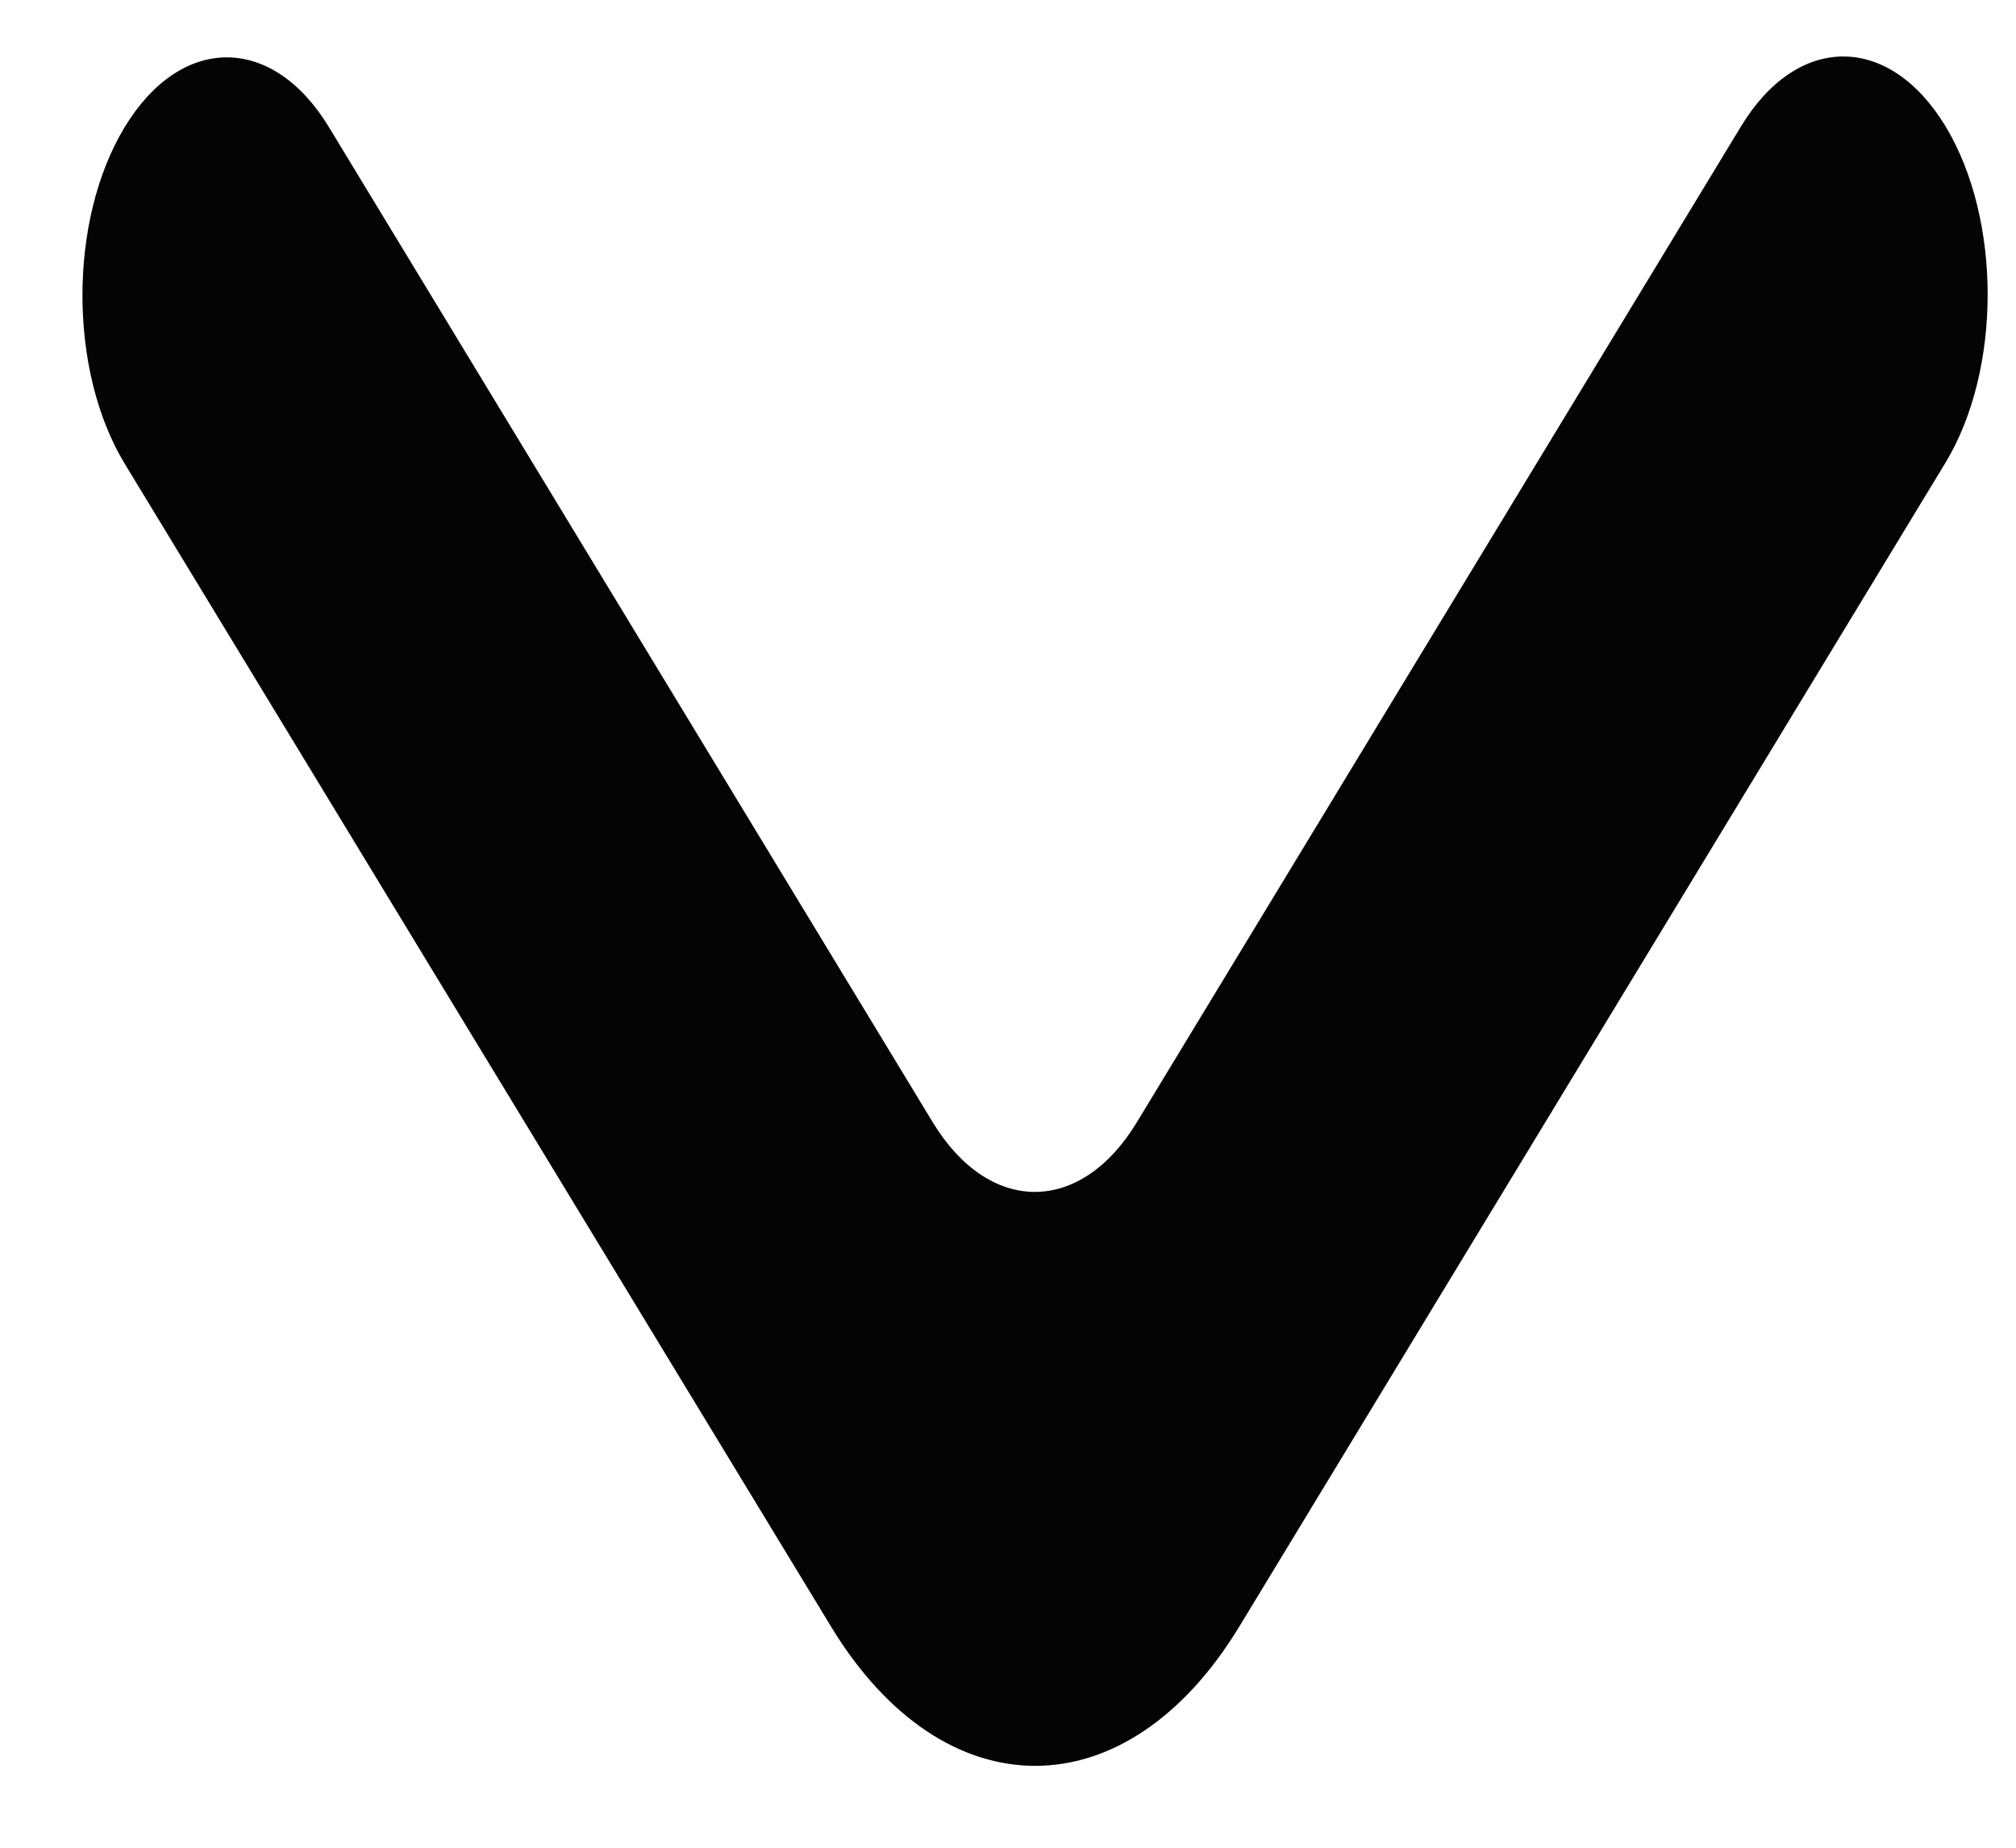
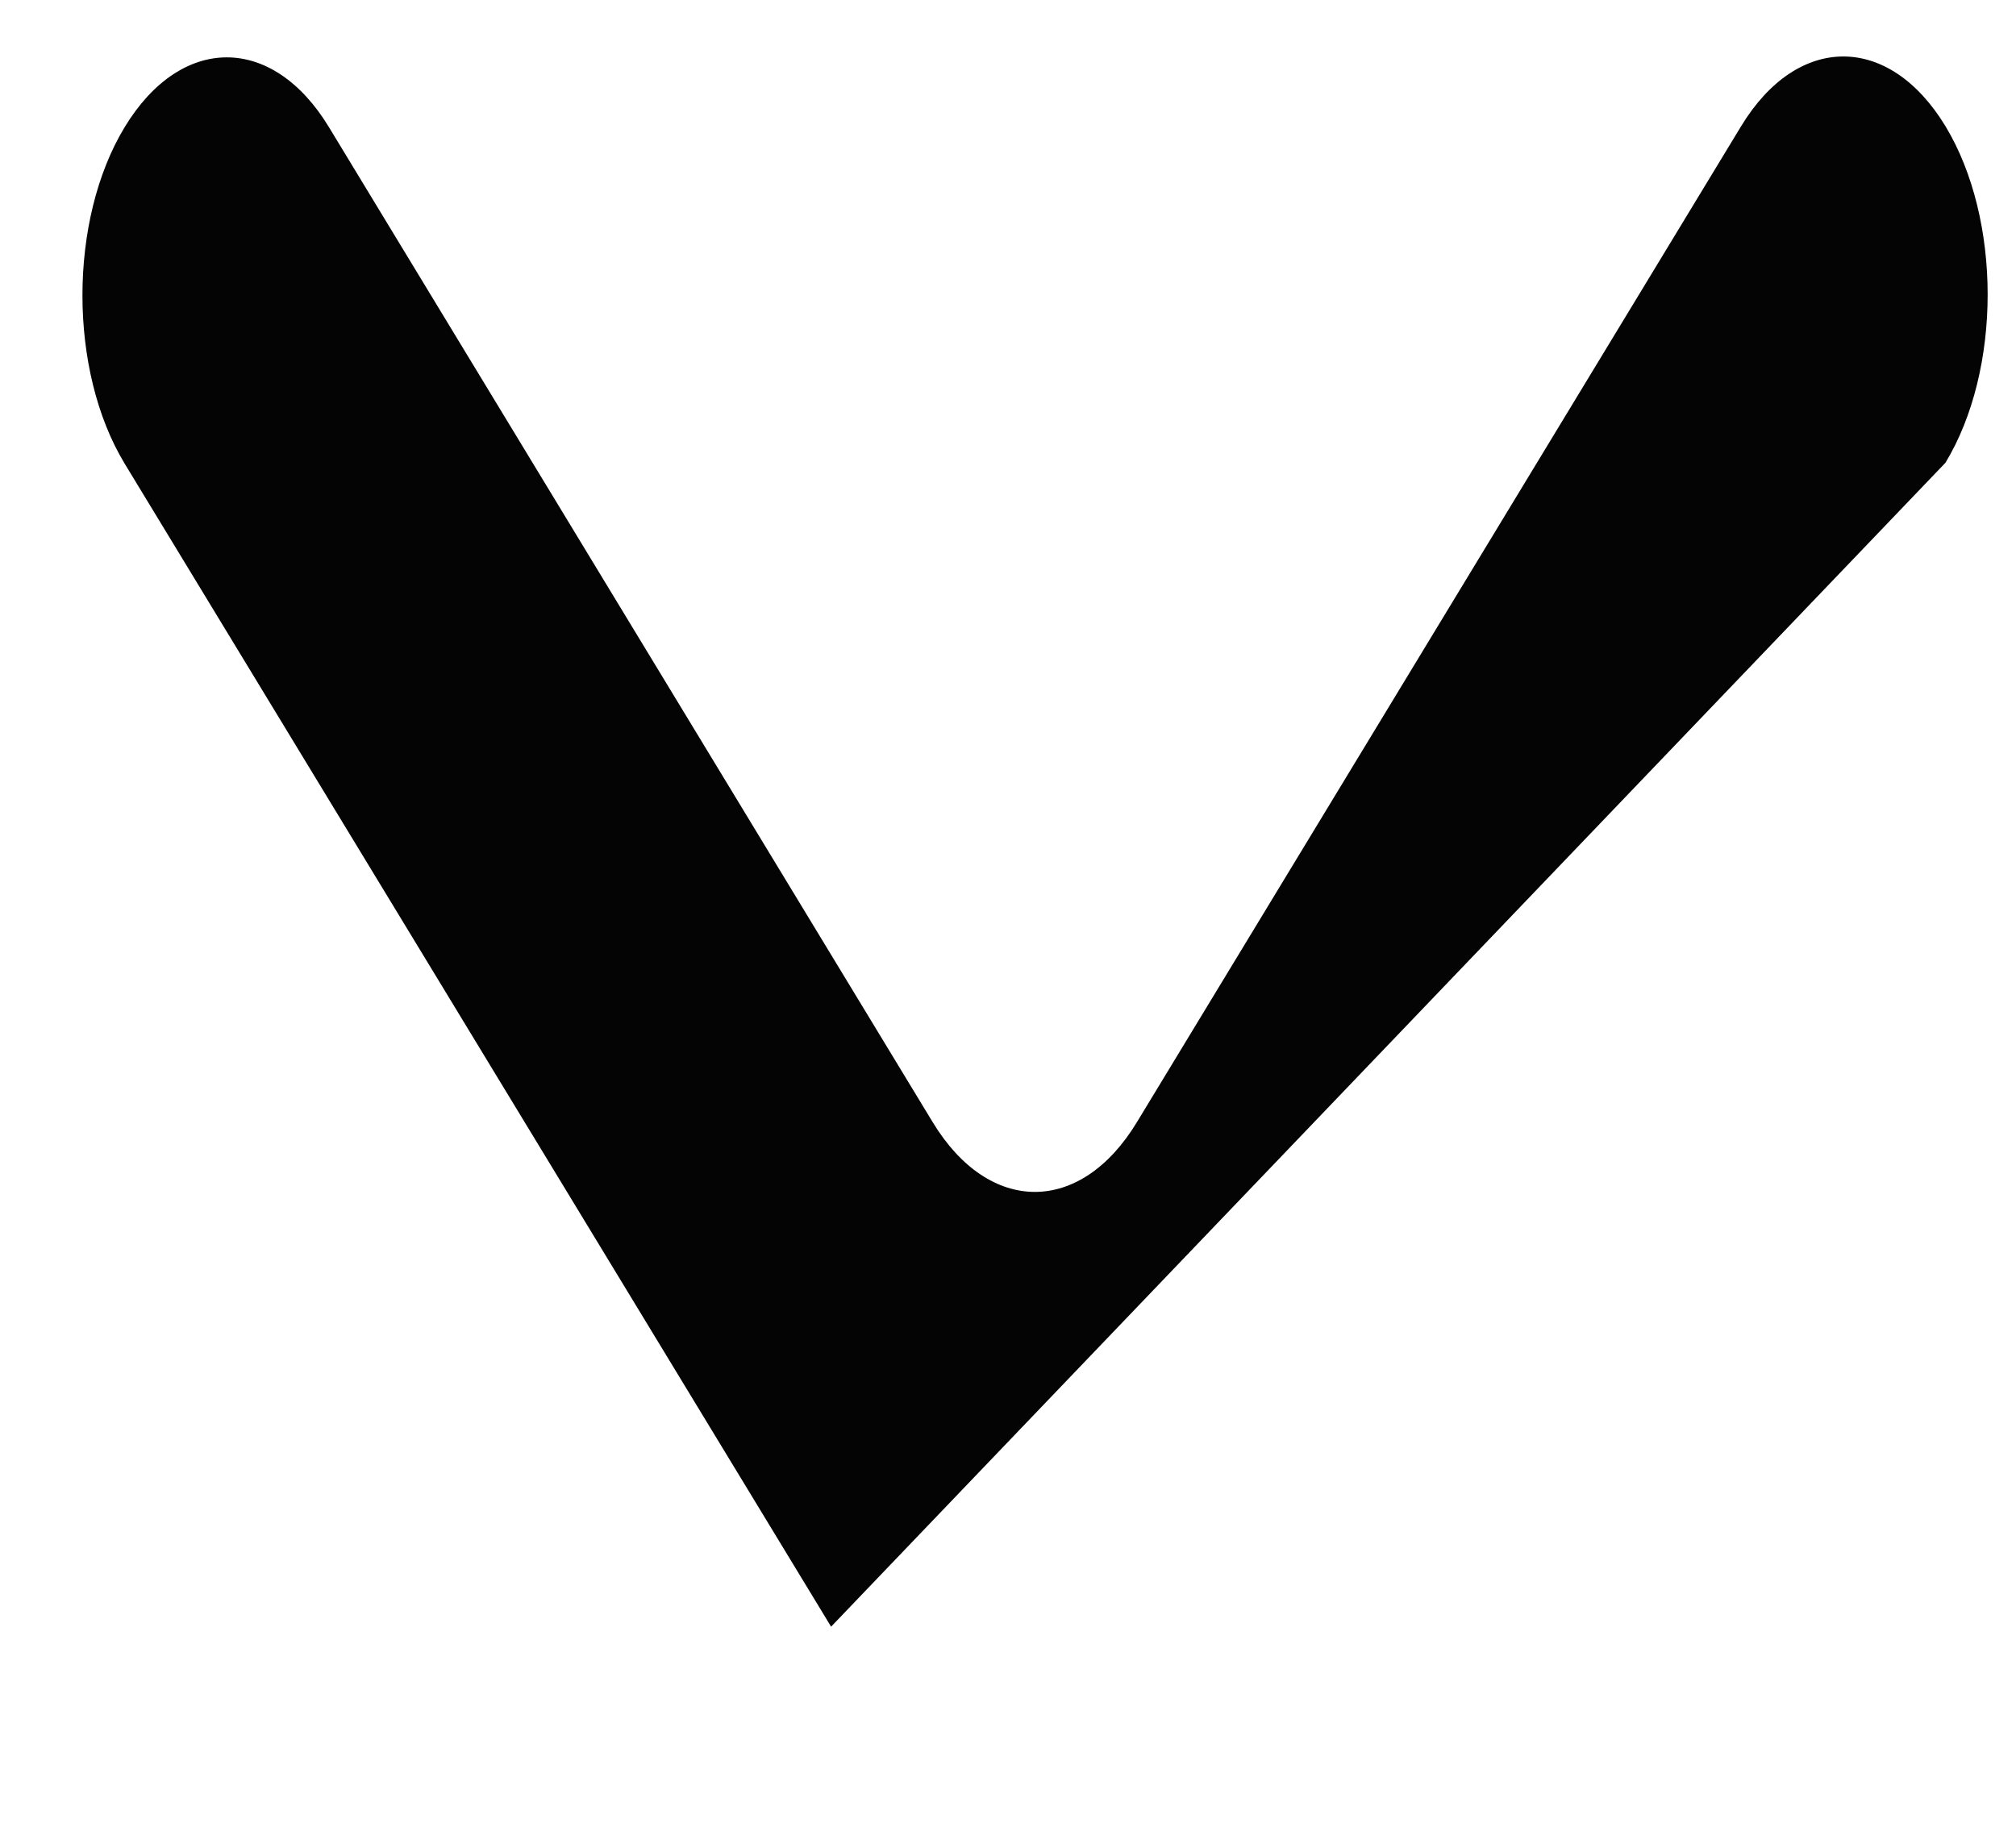
<svg xmlns="http://www.w3.org/2000/svg" width="12" height="11" viewBox="0 0 12 11" fill="none">
-   <path d="M0.742 0.757C0.407 1.31 0.407 2.207 0.742 2.76L4.947 9.684C5.618 10.789 6.706 10.789 7.377 9.683L11.58 2.755C11.915 2.202 11.915 1.305 11.58 0.751C11.244 0.198 10.7 0.198 10.364 0.751L6.767 6.681C6.432 7.234 5.888 7.234 5.552 6.681L1.958 0.757C1.622 0.203 1.078 0.203 0.742 0.757Z" fill="#040404" />
+   <path d="M0.742 0.757C0.407 1.31 0.407 2.207 0.742 2.76L4.947 9.684L11.58 2.755C11.915 2.202 11.915 1.305 11.58 0.751C11.244 0.198 10.7 0.198 10.364 0.751L6.767 6.681C6.432 7.234 5.888 7.234 5.552 6.681L1.958 0.757C1.622 0.203 1.078 0.203 0.742 0.757Z" fill="#040404" />
</svg>